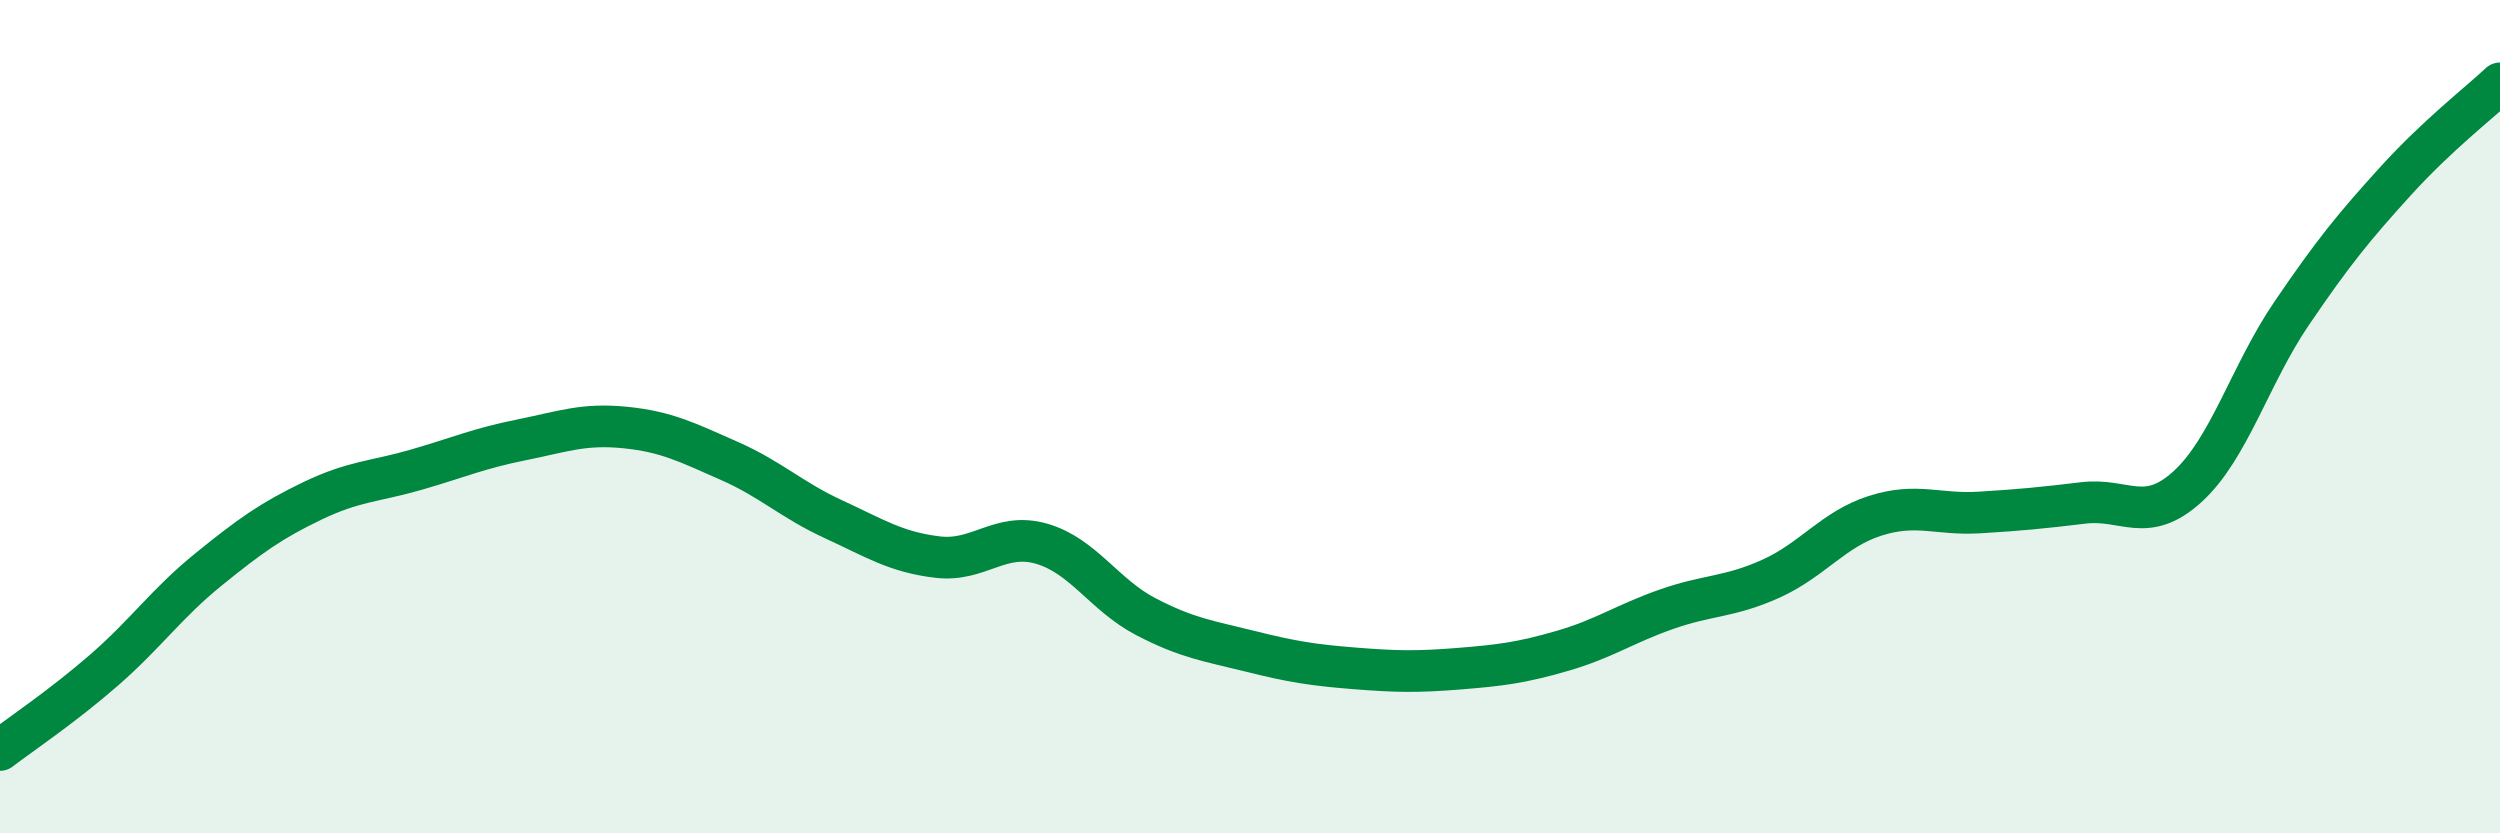
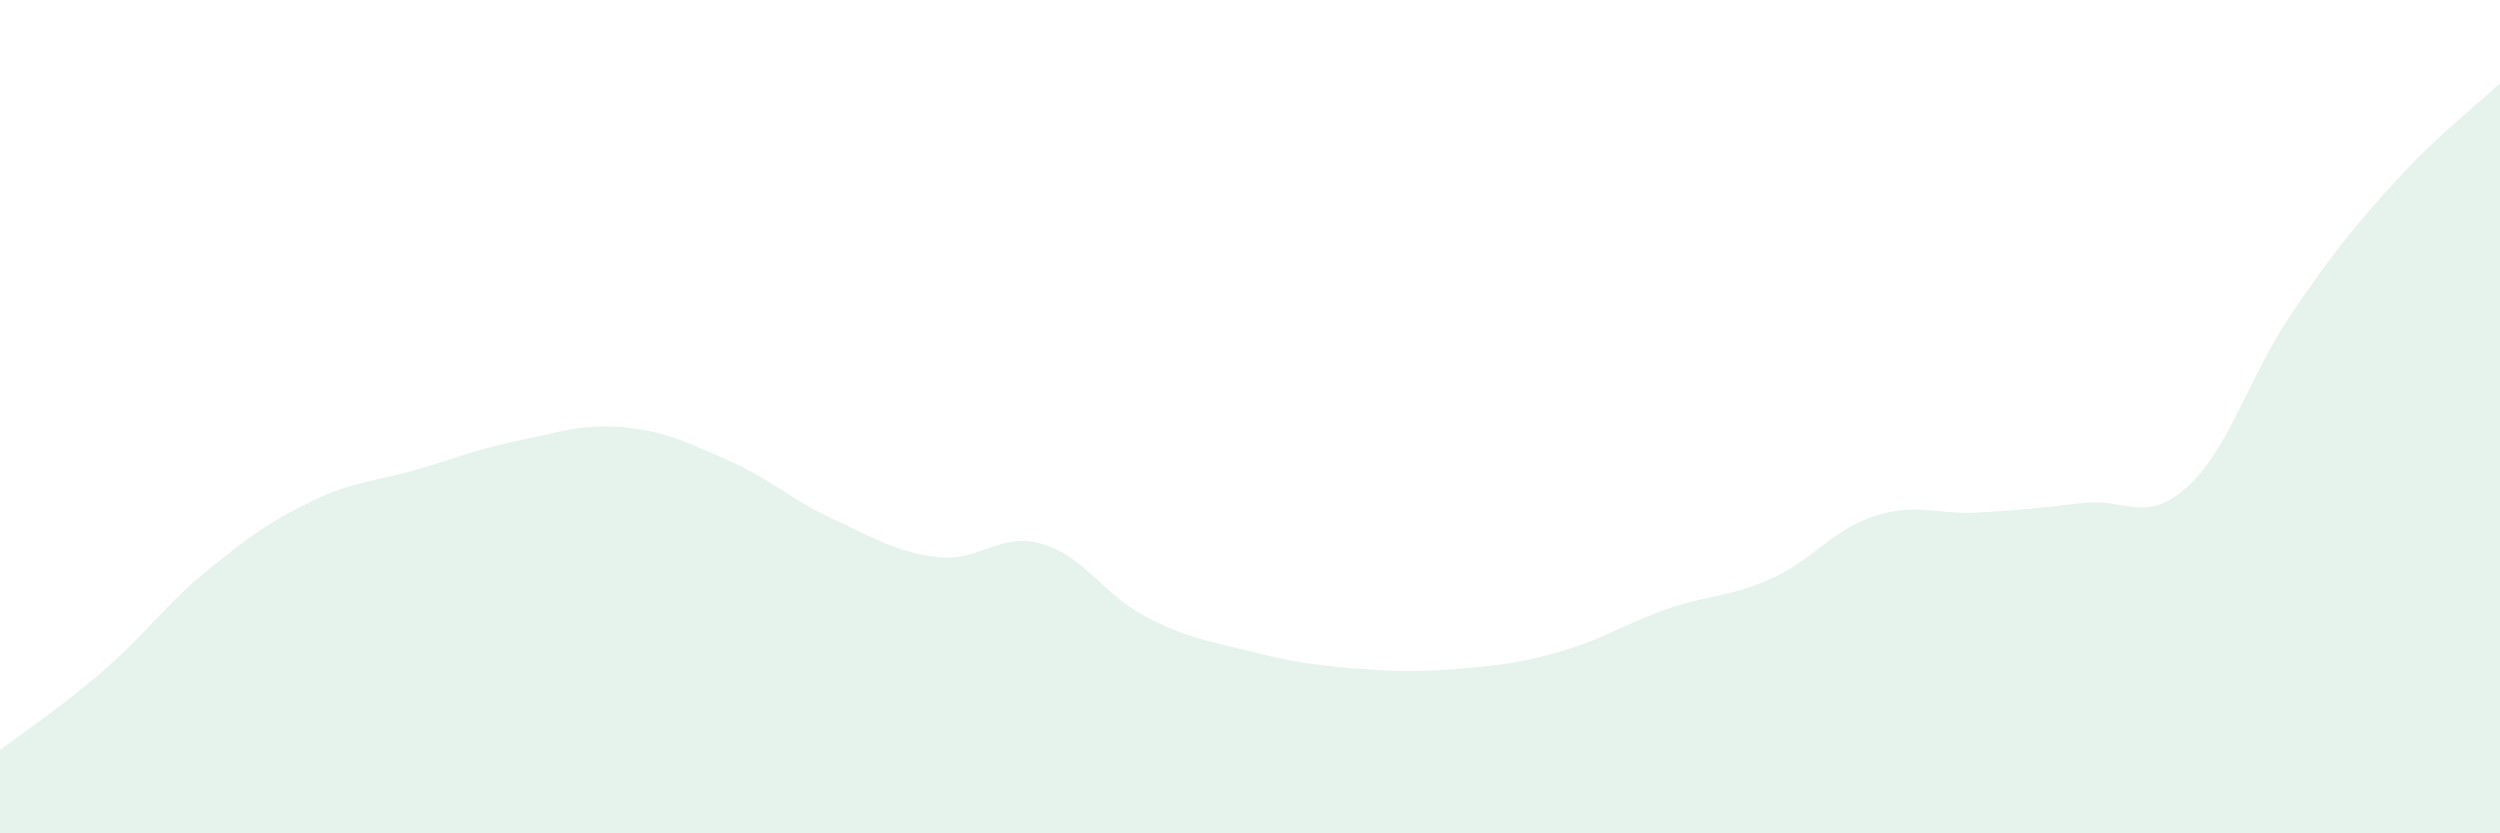
<svg xmlns="http://www.w3.org/2000/svg" width="60" height="20" viewBox="0 0 60 20">
  <path d="M 0,18 C 0.5,17.62 1.5,16.95 2.5,16.08 C 3.5,15.21 4,14.48 5,13.67 C 6,12.86 6.5,12.5 7.5,12.02 C 8.5,11.54 9,11.56 10,11.27 C 11,10.98 11.5,10.76 12.5,10.56 C 13.5,10.36 14,10.16 15,10.26 C 16,10.36 16.5,10.62 17.5,11.06 C 18.5,11.5 19,12 20,12.46 C 21,12.92 21.5,13.25 22.5,13.37 C 23.5,13.49 24,12.76 25,13.05 C 26,13.34 26.5,14.28 27.5,14.8 C 28.5,15.32 29,15.38 30,15.63 C 31,15.88 31.5,15.96 32.5,16.04 C 33.5,16.12 34,16.13 35,16.05 C 36,15.97 36.5,15.91 37.5,15.62 C 38.5,15.33 39,14.97 40,14.62 C 41,14.27 41.5,14.34 42.5,13.89 C 43.5,13.44 44,12.7 45,12.38 C 46,12.06 46.5,12.36 47.5,12.3 C 48.5,12.24 49,12.19 50,12.07 C 51,11.95 51.5,12.59 52.5,11.68 C 53.5,10.77 54,8.99 55,7.52 C 56,6.05 56.5,5.44 57.5,4.34 C 58.5,3.24 59.5,2.47 60,2L60 20L0 20Z" fill="#008740" opacity="0.1" stroke-linecap="round" stroke-linejoin="round" />
-   <path d="M 0,18 C 0.5,17.62 1.5,16.95 2.5,16.08 C 3.5,15.21 4,14.48 5,13.67 C 6,12.86 6.5,12.5 7.5,12.02 C 8.5,11.54 9,11.56 10,11.27 C 11,10.98 11.5,10.76 12.5,10.56 C 13.5,10.36 14,10.16 15,10.26 C 16,10.36 16.5,10.62 17.5,11.06 C 18.5,11.5 19,12 20,12.46 C 21,12.92 21.5,13.25 22.5,13.37 C 23.5,13.49 24,12.76 25,13.05 C 26,13.34 26.5,14.28 27.5,14.8 C 28.5,15.32 29,15.38 30,15.63 C 31,15.88 31.5,15.96 32.5,16.04 C 33.5,16.12 34,16.13 35,16.05 C 36,15.97 36.5,15.91 37.5,15.62 C 38.5,15.33 39,14.97 40,14.62 C 41,14.27 41.5,14.34 42.5,13.89 C 43.5,13.44 44,12.7 45,12.38 C 46,12.06 46.5,12.36 47.5,12.3 C 48.5,12.24 49,12.19 50,12.07 C 51,11.95 51.5,12.59 52.5,11.68 C 53.5,10.77 54,8.99 55,7.52 C 56,6.05 56.5,5.44 57.5,4.34 C 58.5,3.24 59.5,2.47 60,2" stroke="#008740" stroke-width="1" fill="none" stroke-linecap="round" stroke-linejoin="round" />
</svg>